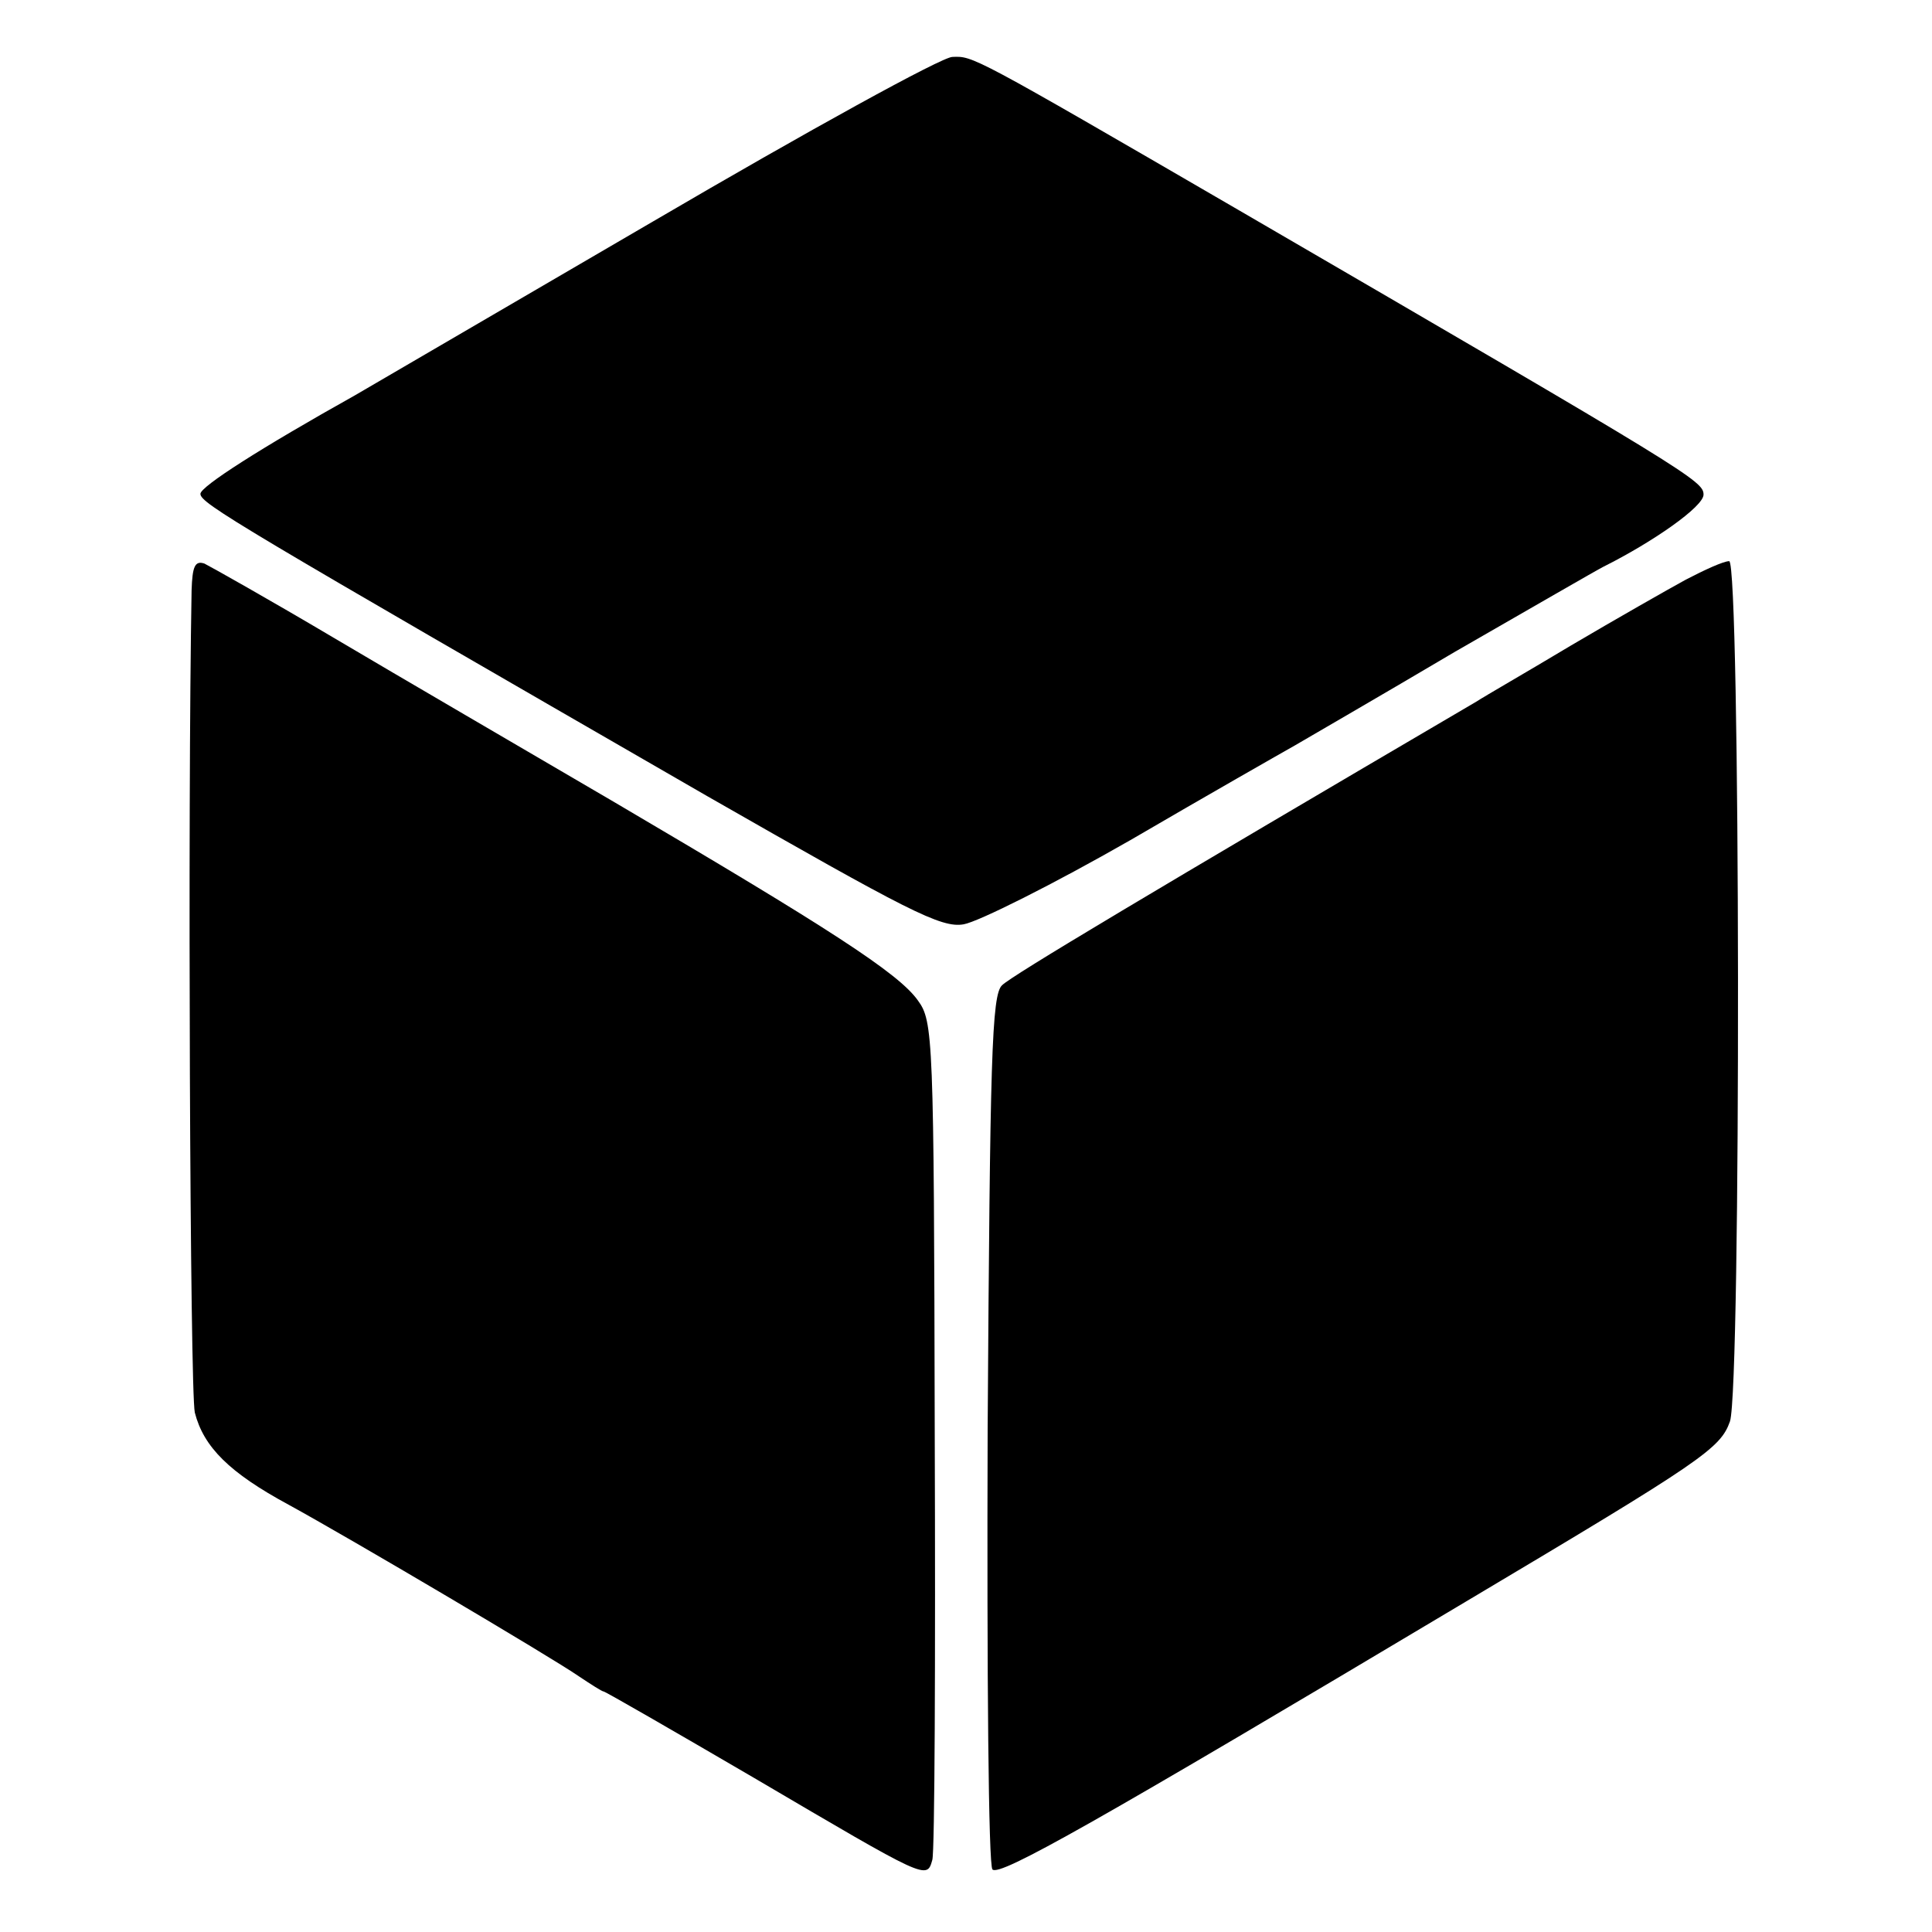
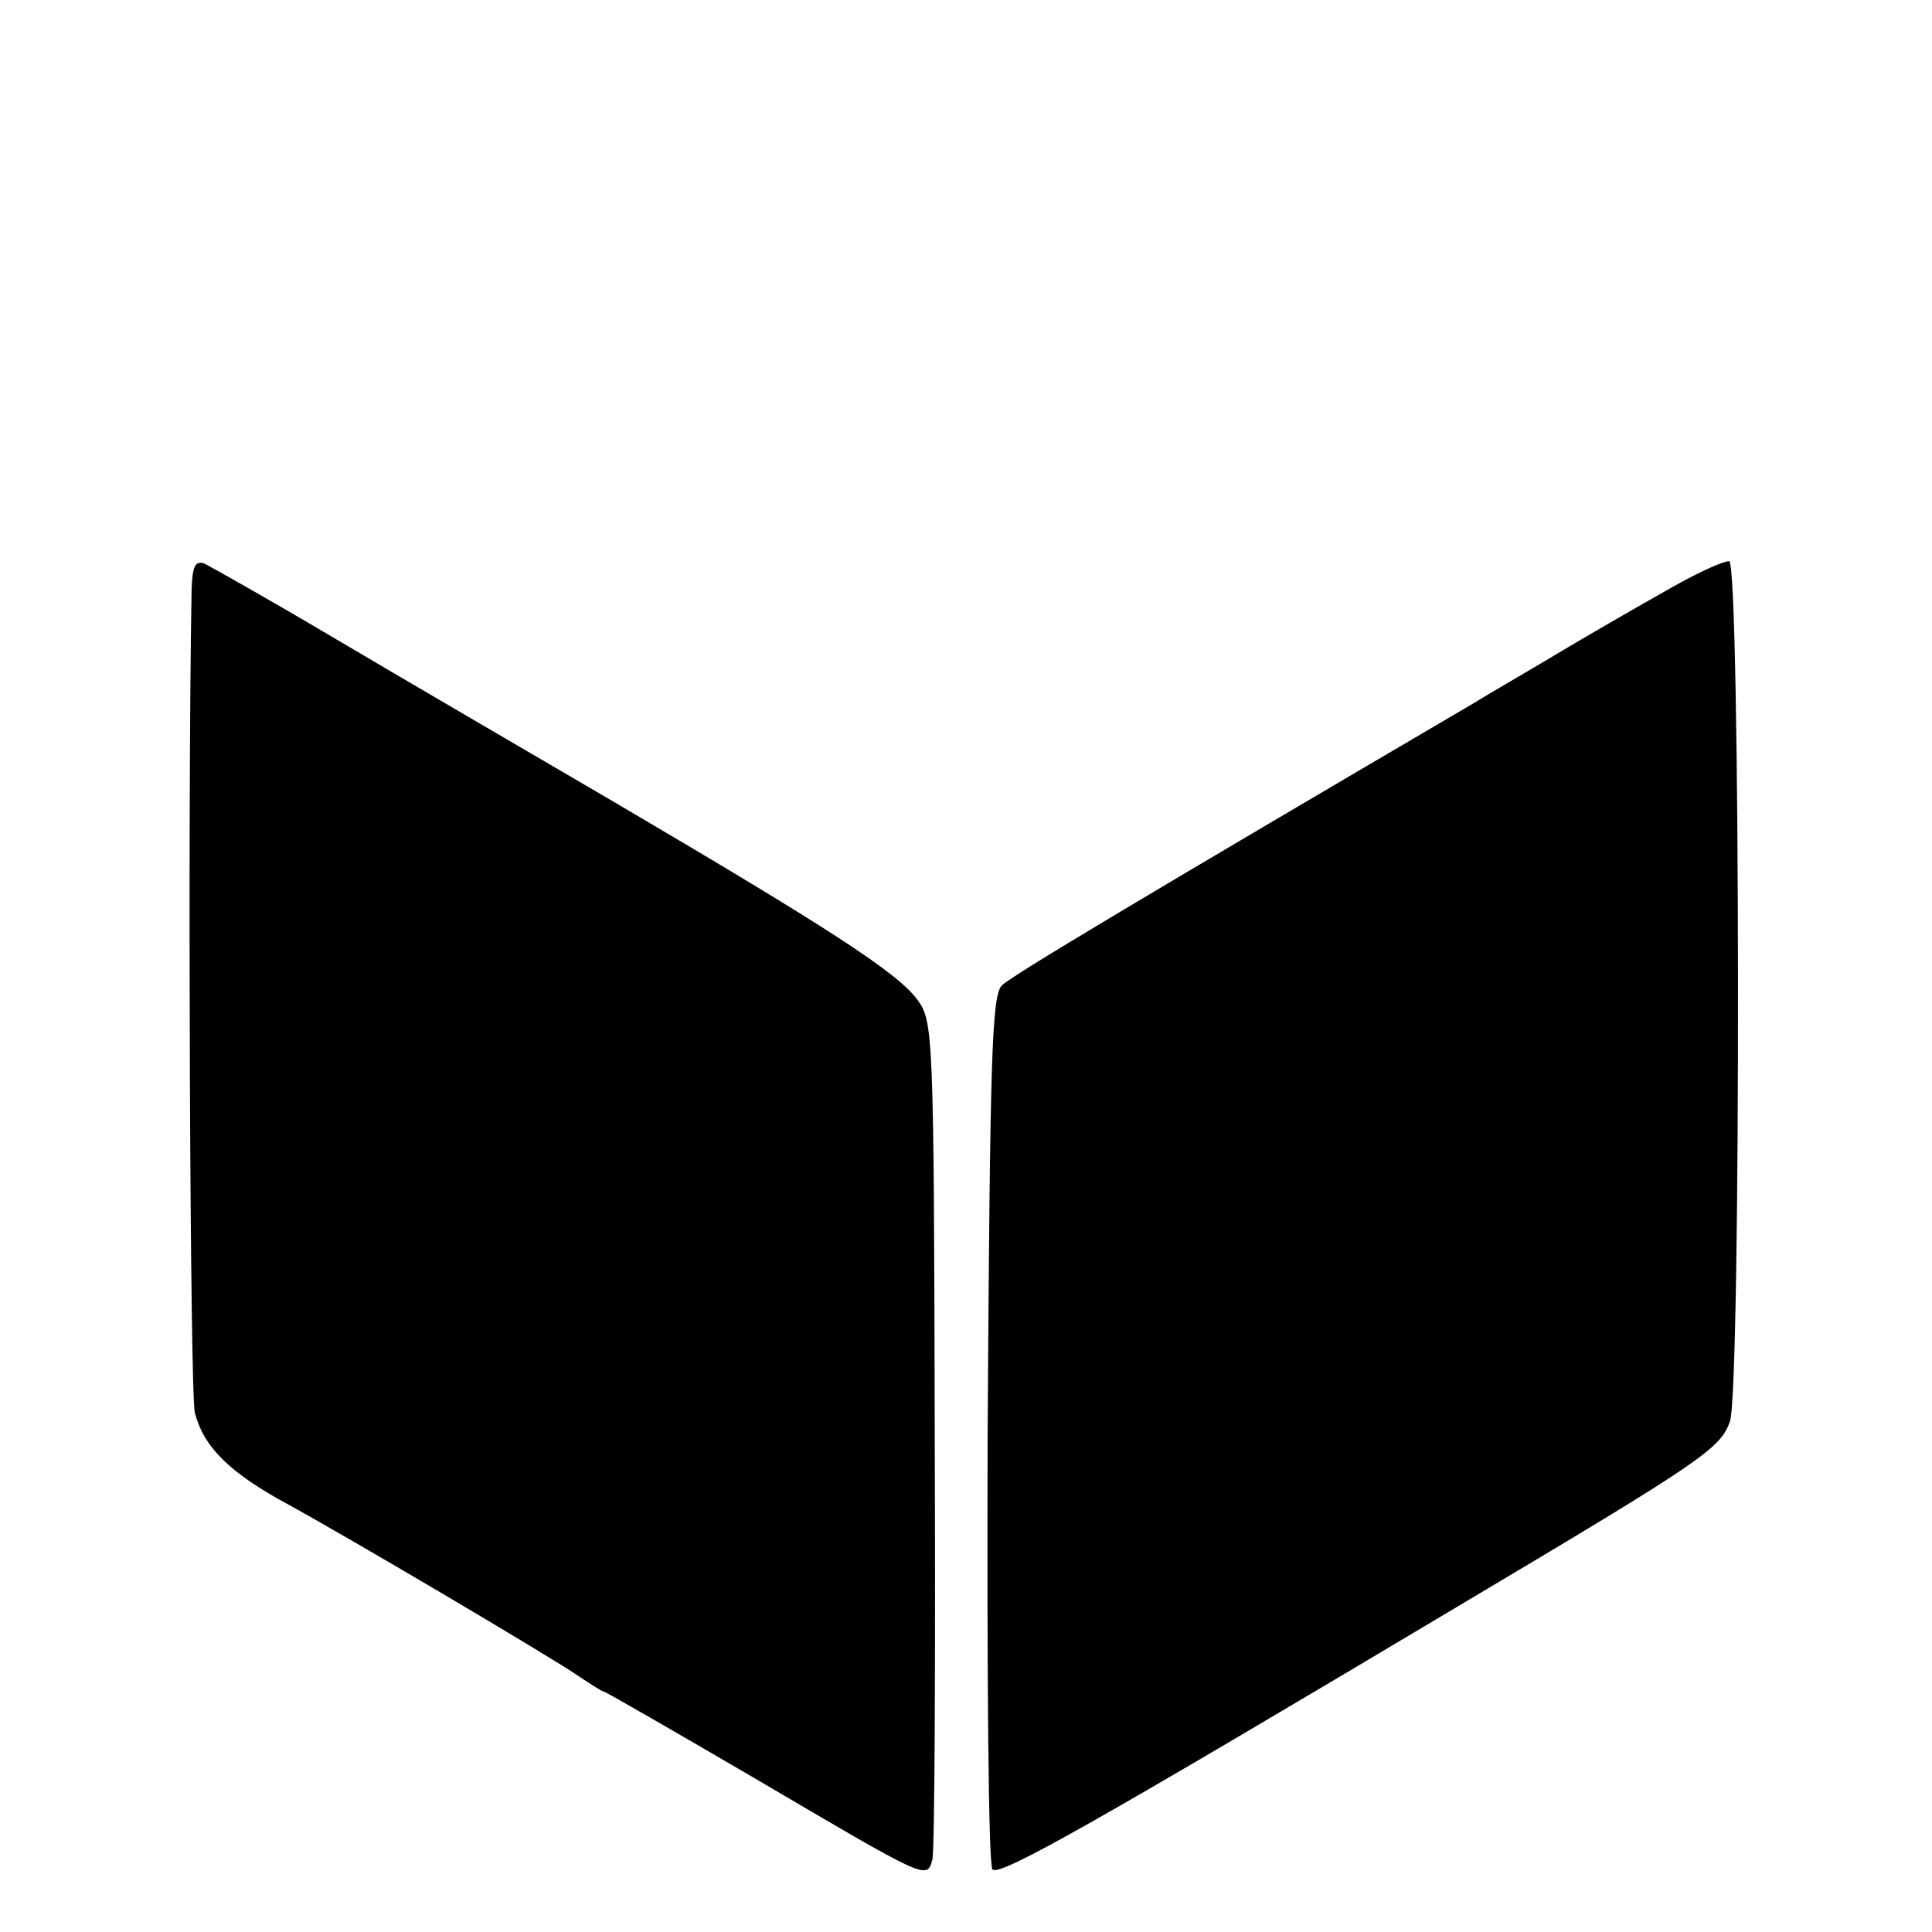
<svg xmlns="http://www.w3.org/2000/svg" version="1.0" width="241pt" height="241pt" viewBox="0 0 241 241" preserveAspectRatio="xMidYMid meet">
  <g transform="translate(0,241) scale(0.1,-0.1)" fill="#000000" stroke="none">
-     <path d="M815 2134 c-192 -112 -360 -210 -372 -217 -118 -66 -193 -114 -193 -123 0 -12 46 -39 632 -377 250 -143 292 -165 320 -160 18 3 112 50 208 105 96 56 189 109 205 118 17 10 107 62 200 117 94 54 177 102 185 106 62 31 125 75 125 90 0 17 -16 27 -580 355 -334 194 -331 192 -357 191 -13 0 -180 -92 -373 -205z" />
    <path d="M239 1674 c-5 -274 -2 -998 4 -1026 11 -43 43 -75 117 -115 75 -41 329 -191 362 -214 15 -10 29 -19 31 -19 2 0 87 -49 188 -108 216 -127 215 -127 222 -102 3 10 4 249 3 532 -1 496 -2 514 -21 540 -24 34 -111 90 -378 247 -111 65 -269 157 -350 205 -81 48 -154 89 -162 93 -12 4 -15 -4 -16 -33z" />
    <path d="M2103 1687 c-22 -12 -87 -49 -143 -82 -55 -33 -109 -64 -118 -70 -404 -237 -580 -342 -592 -354 -13 -12 -15 -90 -18 -555 -1 -306 1 -543 6 -548 9 -9 126 57 592 335 294 175 316 190 328 224 14 43 13 1073 -1 1073 -7 0 -31 -11 -54 -23z" />
  </g>
</svg>